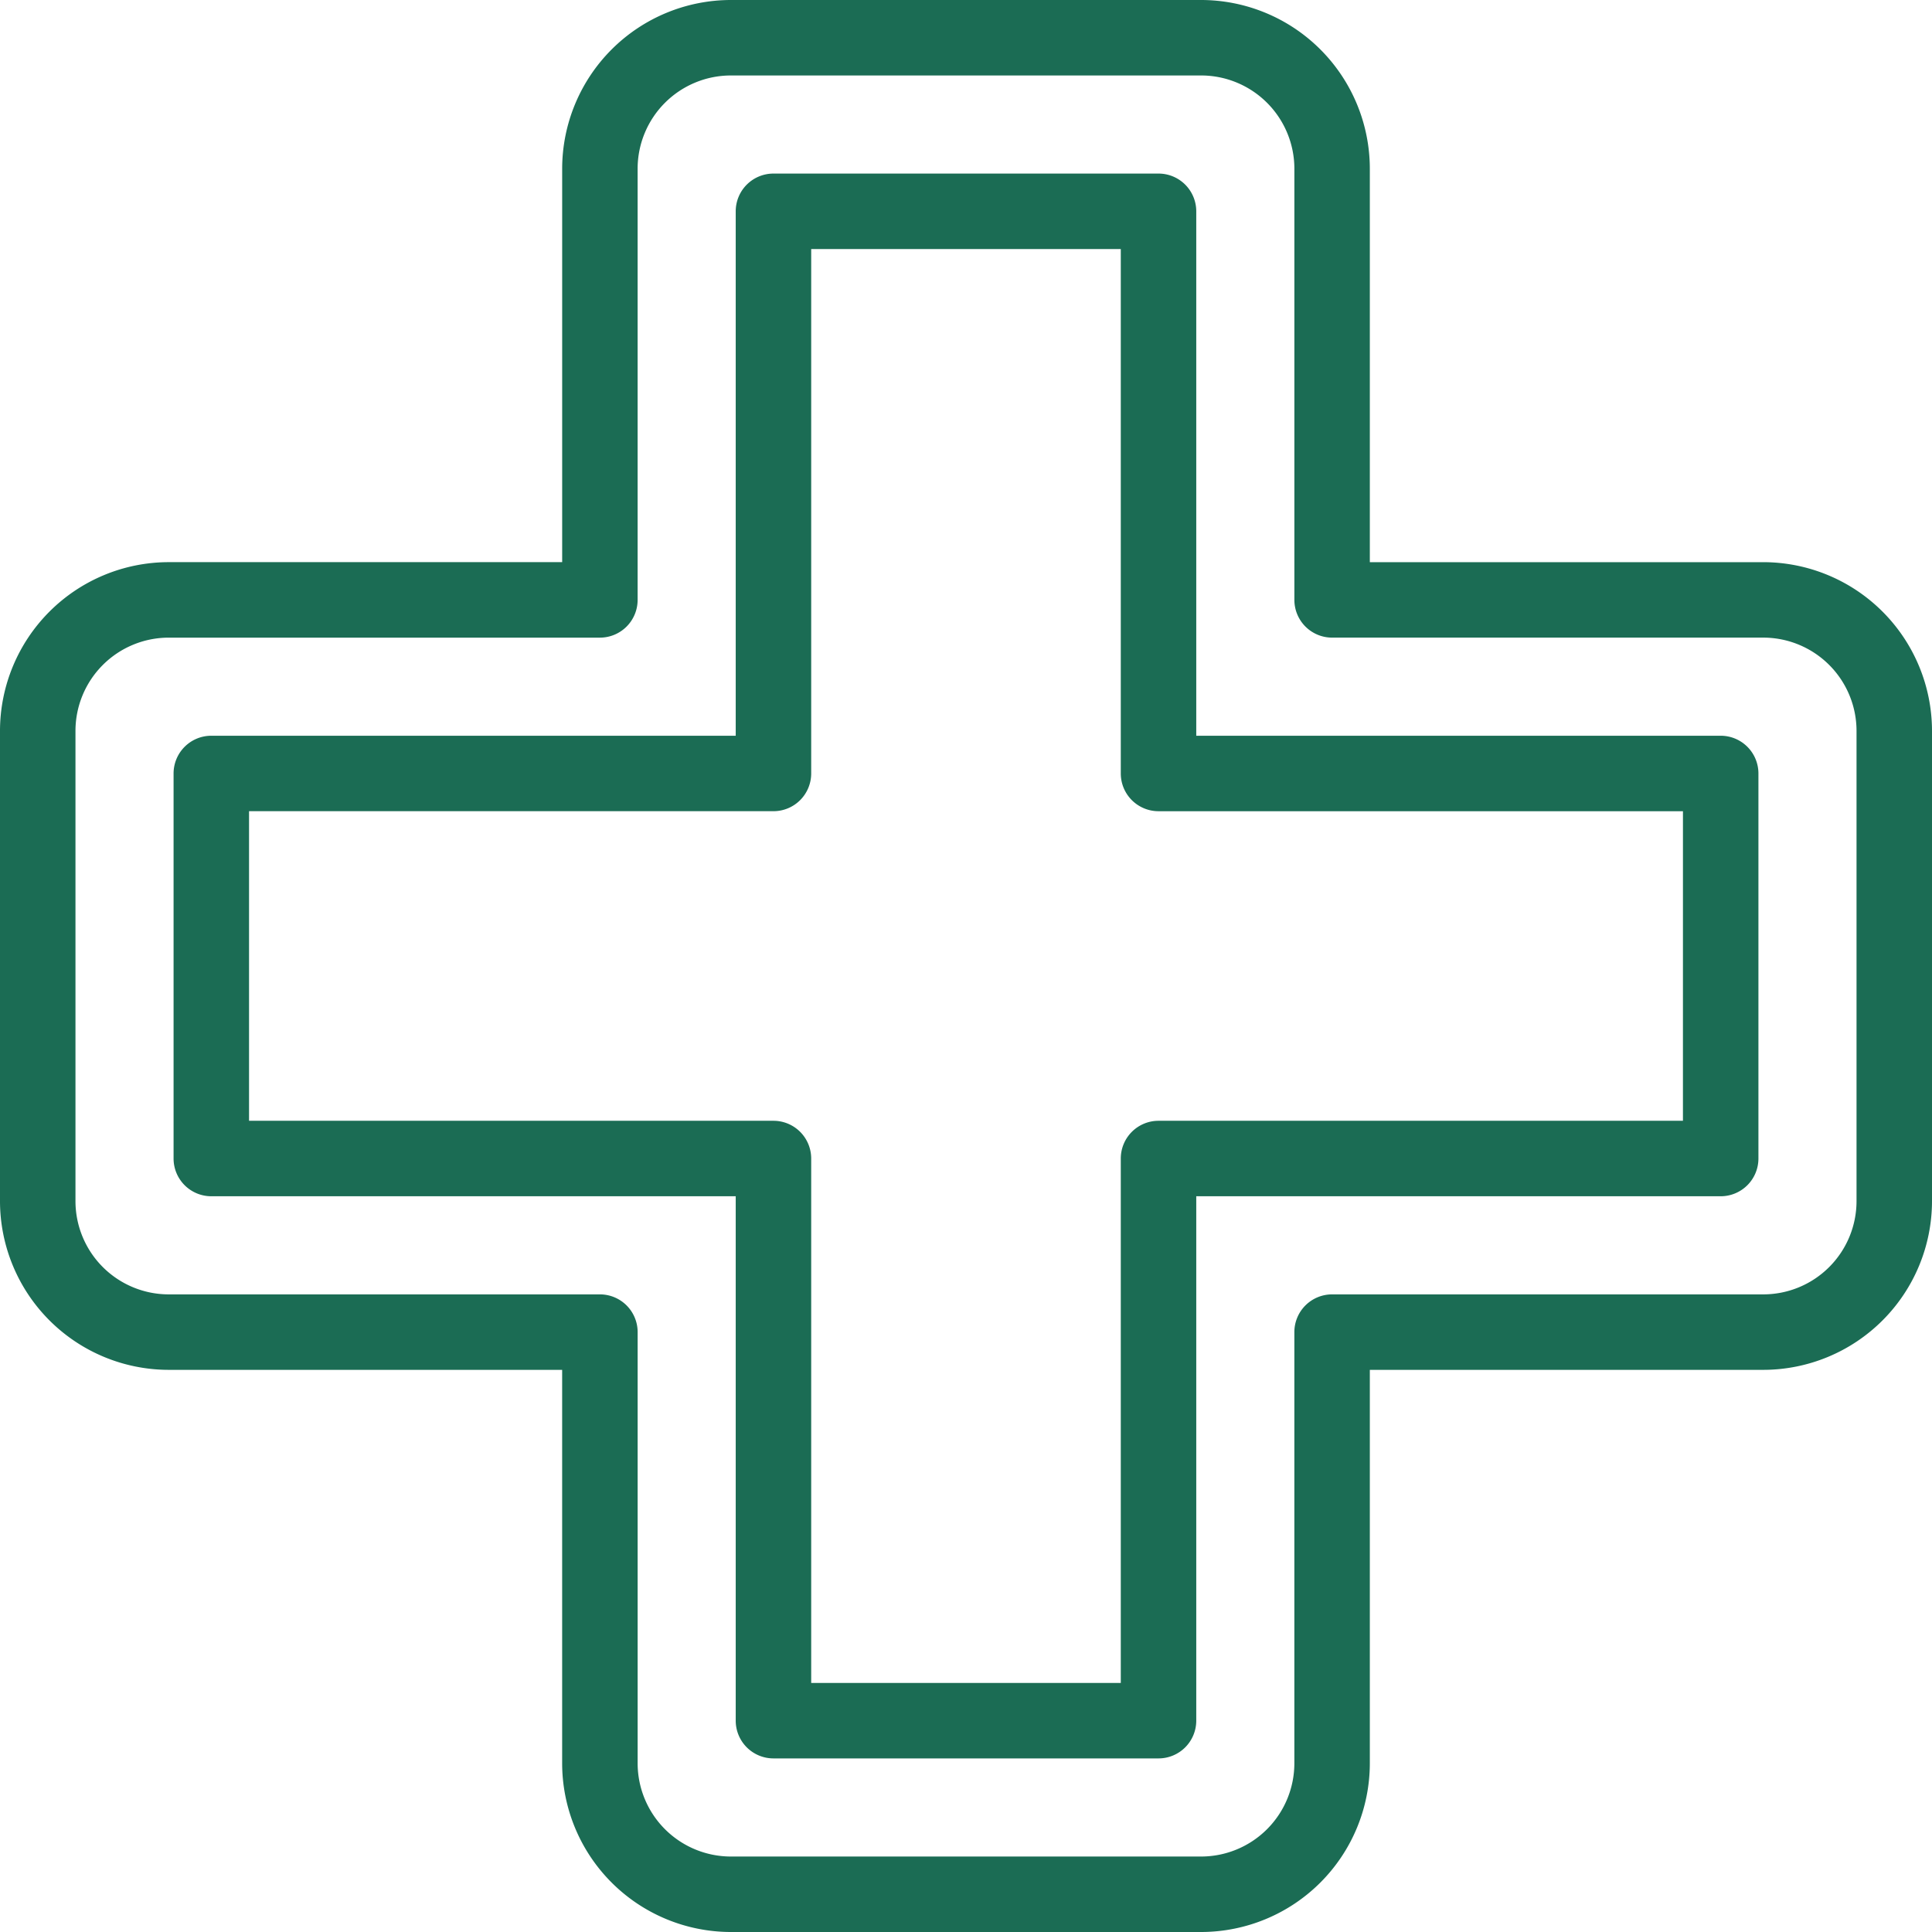
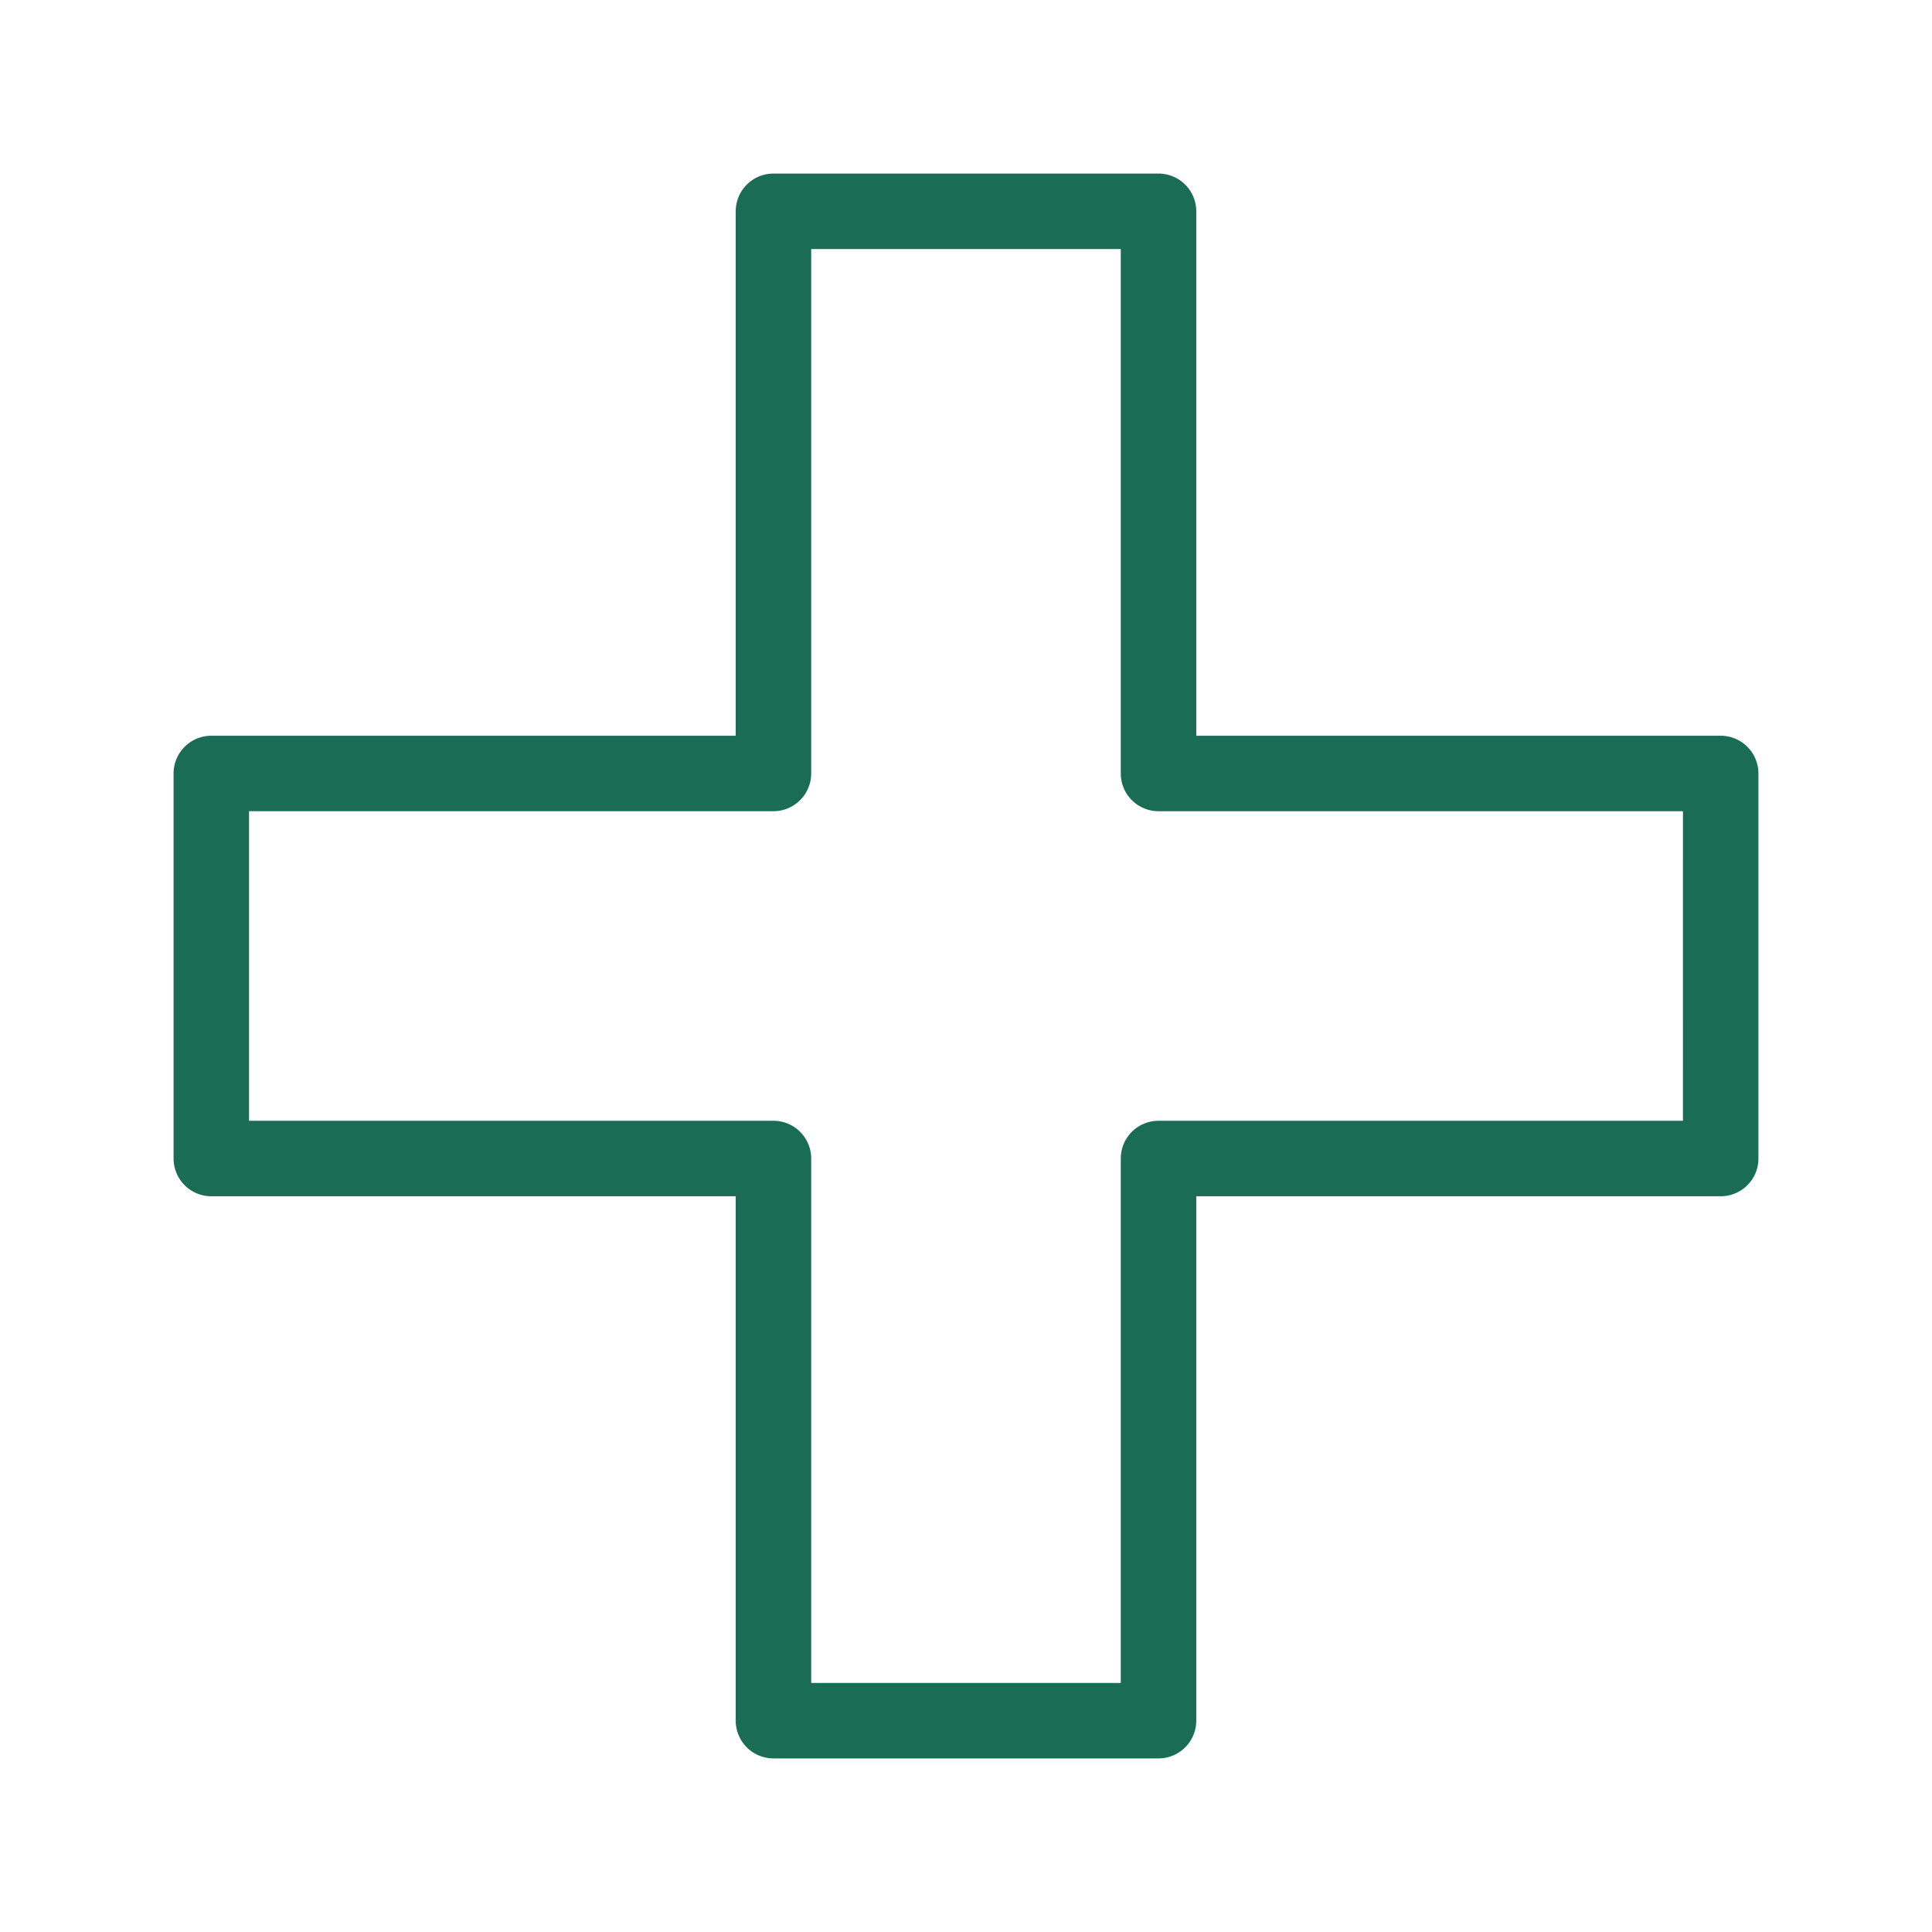
<svg xmlns="http://www.w3.org/2000/svg" id="Logo" width="94" height="94" viewBox="0 0 94 94">
-   <path id="Path_741" data-name="Path 741" d="M85.793,27.352H66.648V8.207A8.216,8.216,0,0,0,58.441,0H35.559a8.216,8.216,0,0,0-8.207,8.207V27.351H8.207A8.217,8.217,0,0,0,0,35.559V58.442a8.216,8.216,0,0,0,8.207,8.207H27.351V85.793A8.216,8.216,0,0,0,35.558,94H58.441a8.216,8.216,0,0,0,8.207-8.207V66.649H85.793A8.216,8.216,0,0,0,94,58.442V35.559A8.216,8.216,0,0,0,85.793,27.352Zm4.535,31.09a4.54,4.54,0,0,1-4.535,4.535H64.812a1.836,1.836,0,0,0-1.836,1.836v20.98a4.54,4.54,0,0,1-4.535,4.535H35.559a4.54,4.54,0,0,1-4.535-4.535V64.813a1.836,1.836,0,0,0-1.836-1.836H8.207a4.54,4.54,0,0,1-4.535-4.535V35.559a4.54,4.54,0,0,1,4.535-4.535h20.98a1.836,1.836,0,0,0,1.836-1.836V8.207a4.54,4.54,0,0,1,4.535-4.535H58.442a4.54,4.54,0,0,1,4.535,4.535v20.98a1.836,1.836,0,0,0,1.836,1.836h20.98a4.54,4.54,0,0,1,4.535,4.535Z" fill="#1b6c54" />
  <path id="Path_742" data-name="Path 742" d="M121.273,73.352H95.758V47.836A1.836,1.836,0,0,0,93.922,46H75.187a1.836,1.836,0,0,0-1.836,1.836V73.352H47.836A1.836,1.836,0,0,0,46,75.188V93.922a1.836,1.836,0,0,0,1.836,1.836H73.351v25.515a1.836,1.836,0,0,0,1.836,1.836H93.922a1.836,1.836,0,0,0,1.836-1.836V95.758h25.516a1.836,1.836,0,0,0,1.836-1.836V75.188A1.836,1.836,0,0,0,121.273,73.352Zm-1.836,18.734H93.922a1.836,1.836,0,0,0-1.836,1.836v25.516H77.023V93.922a1.836,1.836,0,0,0-1.836-1.836H49.672V77.023H75.187a1.836,1.836,0,0,0,1.836-1.836V49.672H92.086V75.188a1.836,1.836,0,0,0,1.836,1.836h25.516Z" transform="translate(-37.555 -37.555)" fill="#1b6c54" />
</svg>